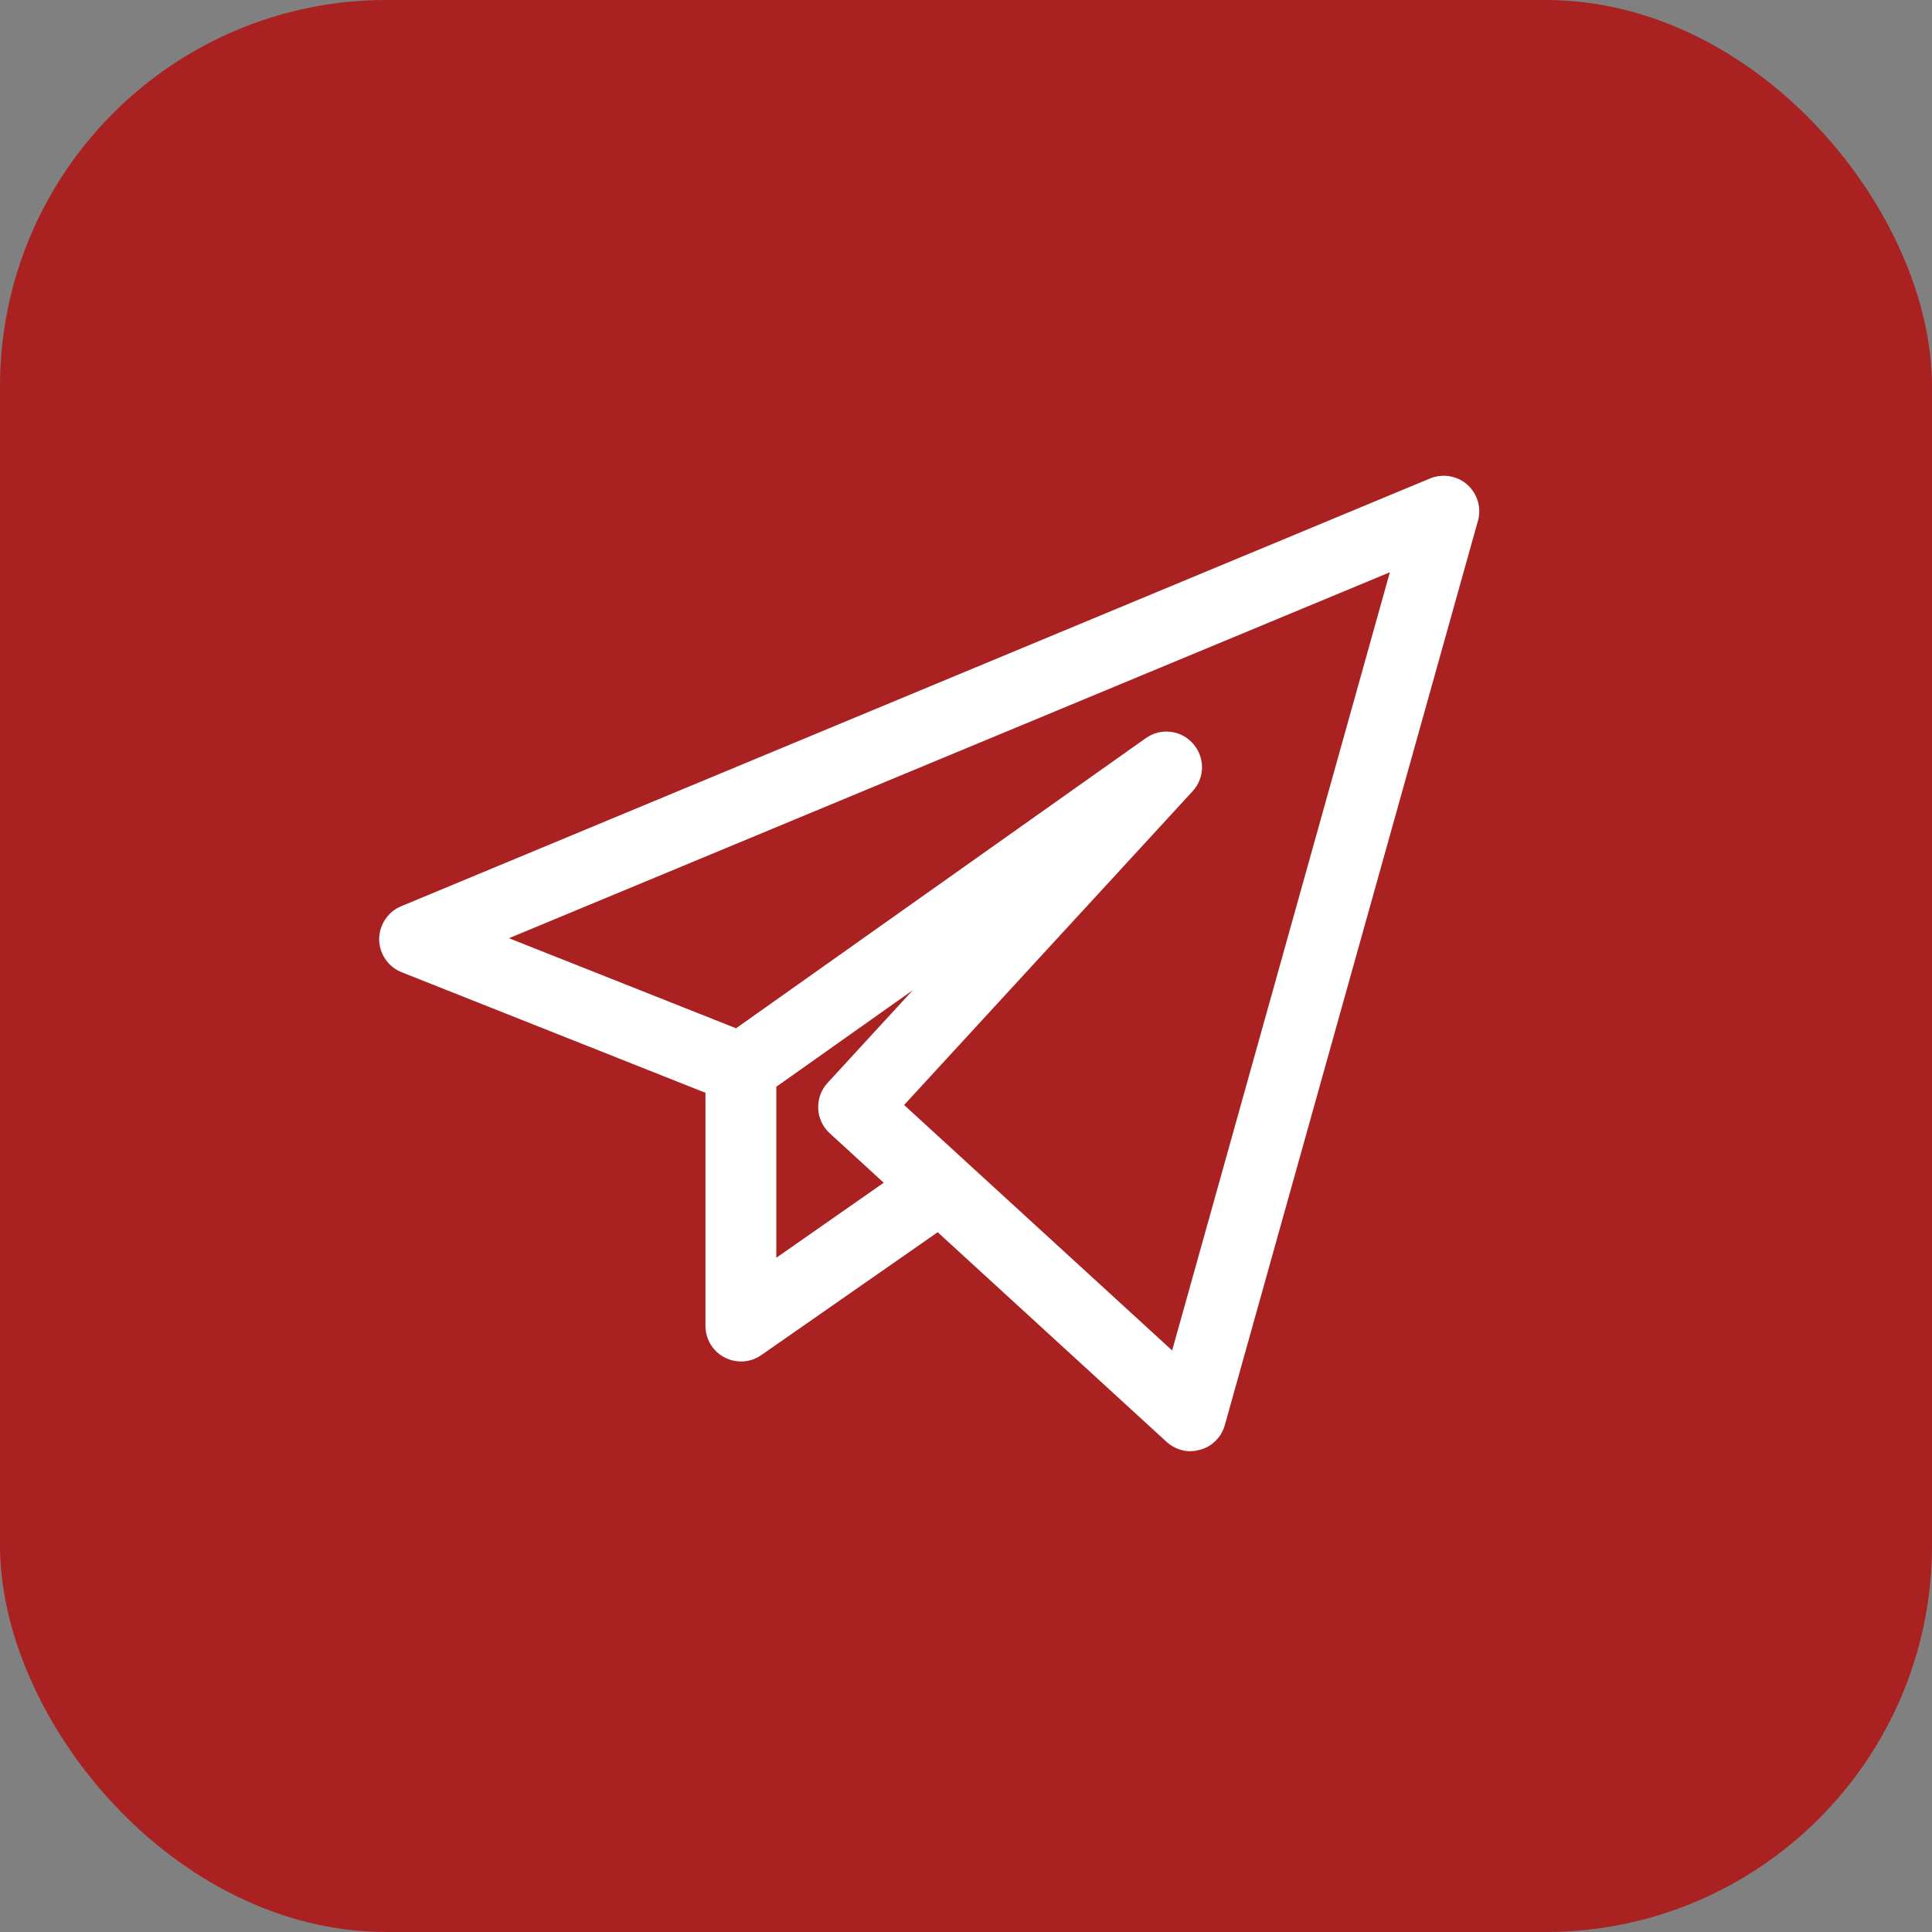
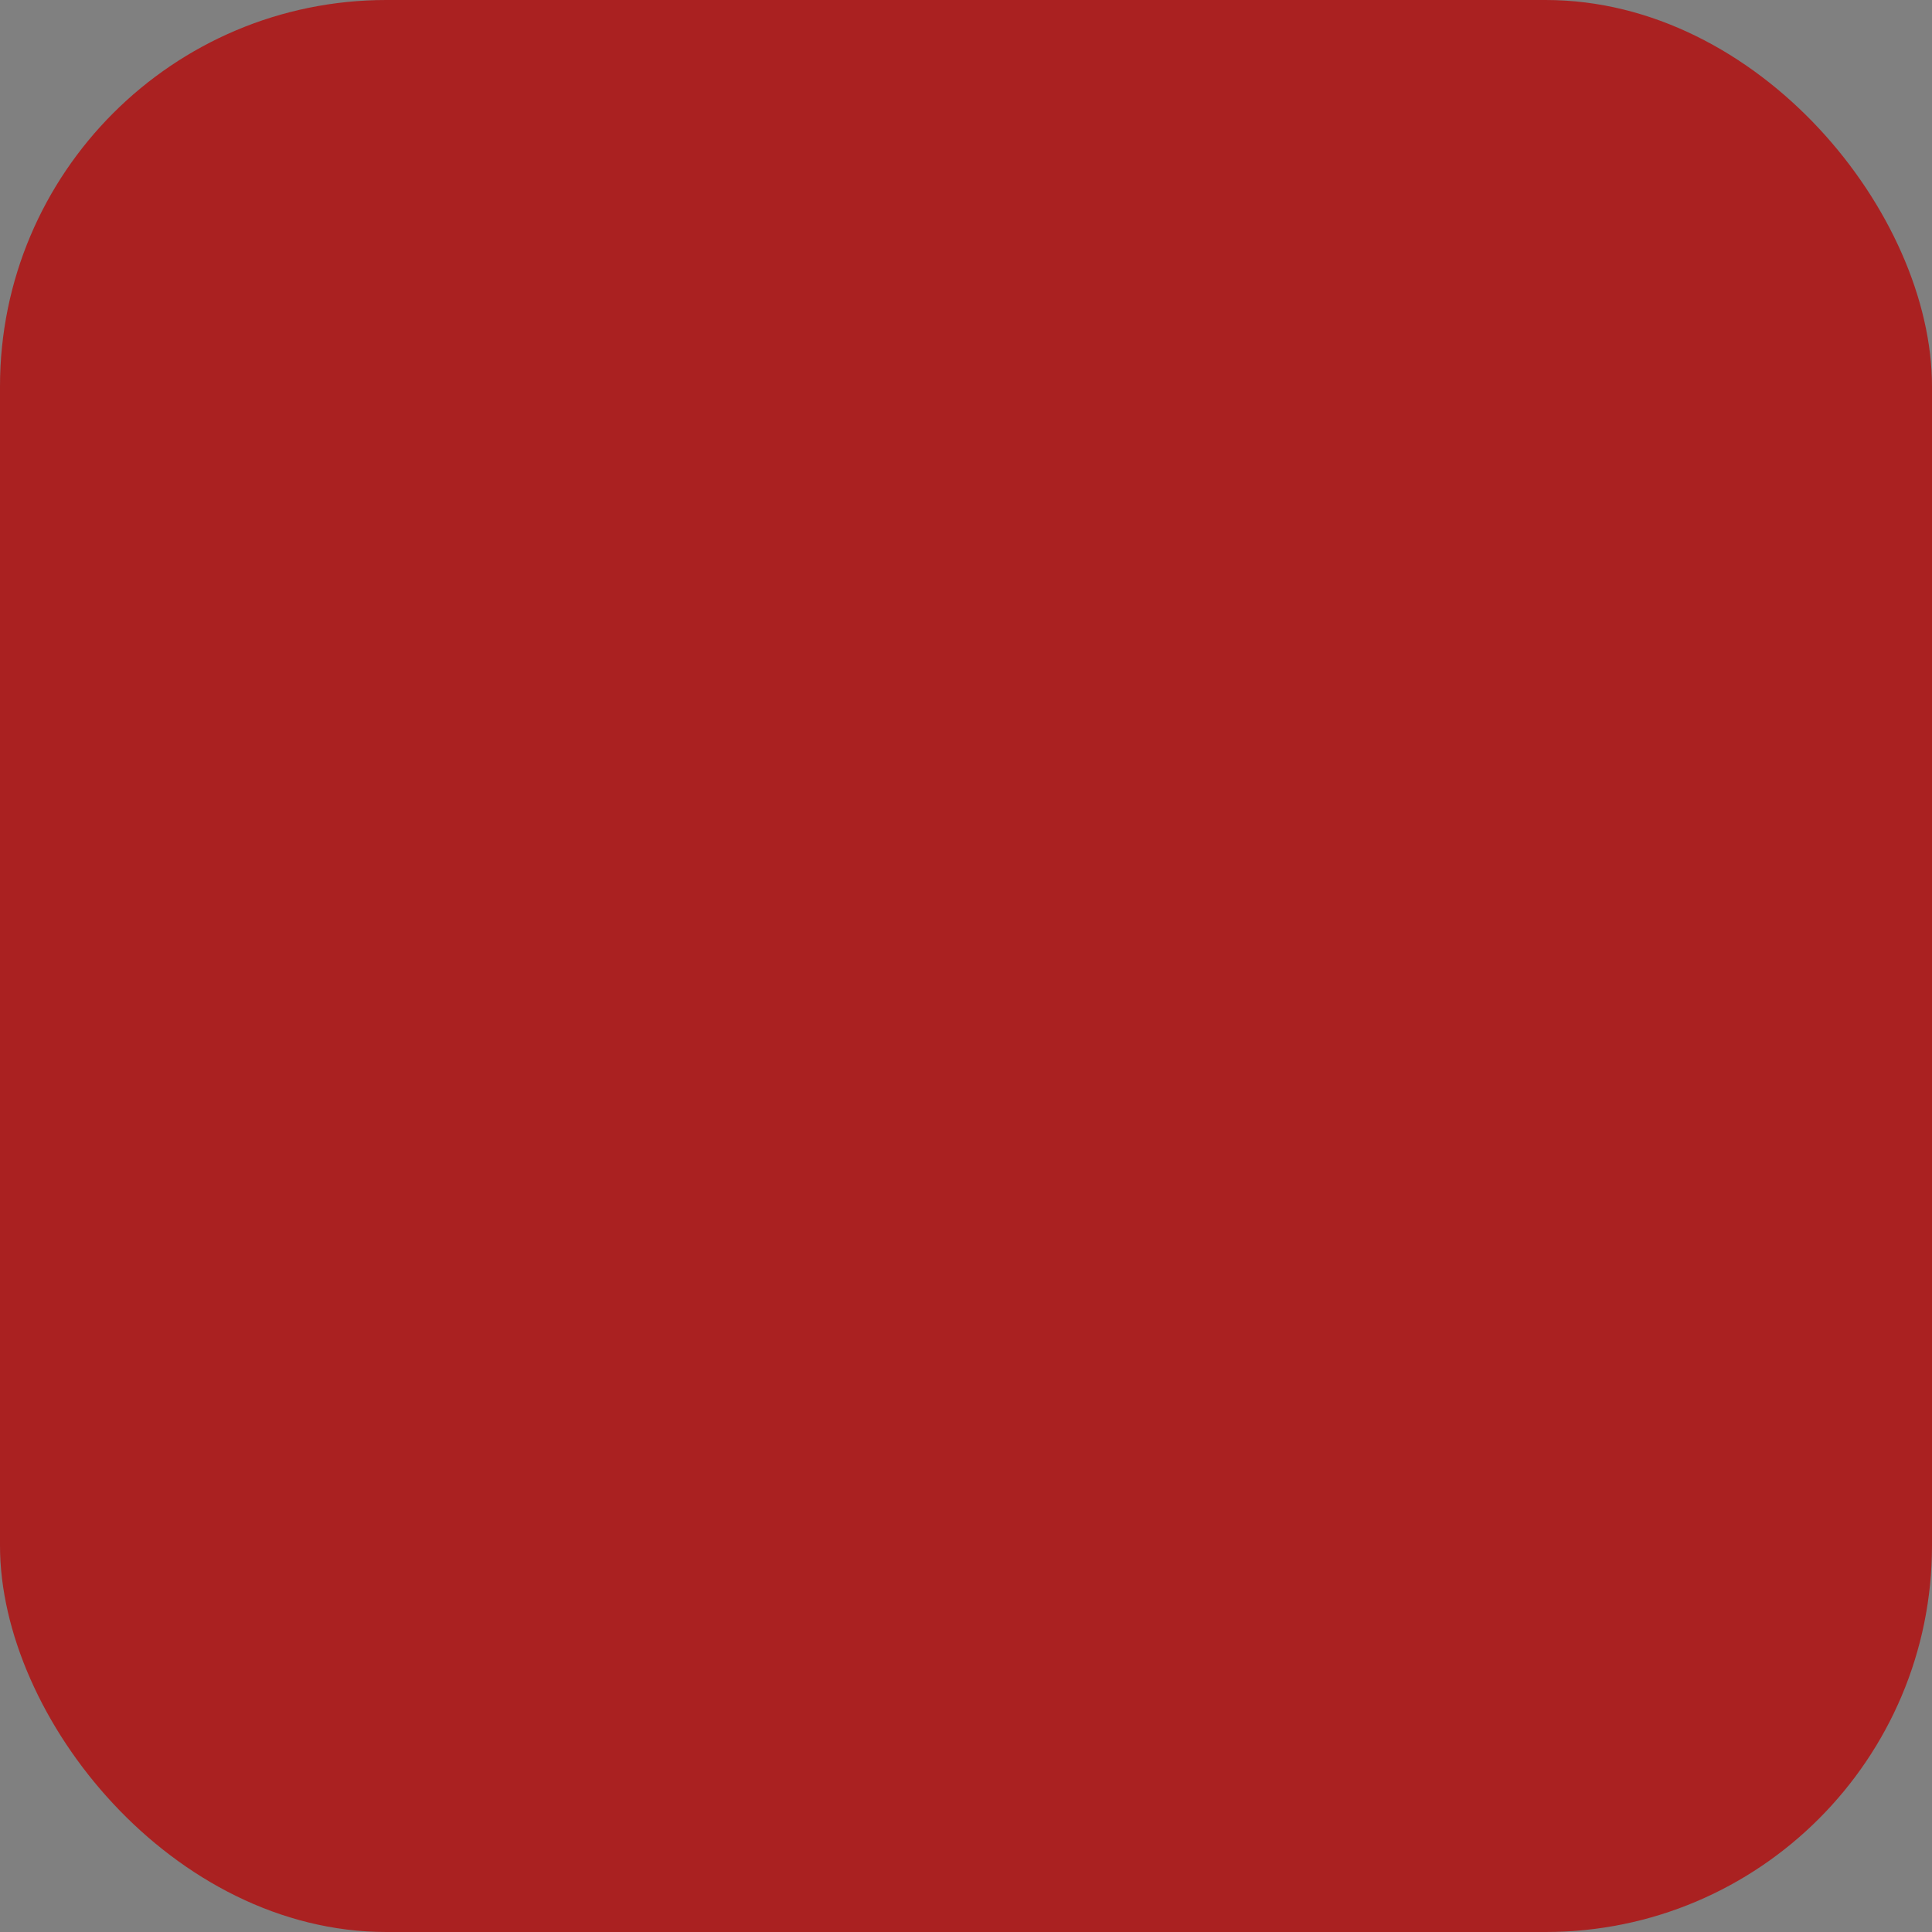
<svg xmlns="http://www.w3.org/2000/svg" width="60" height="60" viewBox="0 0 60 60" fill="none">
  <rect x="0" y="0" width="60" height="60" fill="#808080" stroke="none" />
  <rect width="60" height="60" rx="12" fill="#AA2121" />
-   <path d="M23.884 33.642V39.492L27.804 36.755L25.919 35.028C25.747 34.87 25.644 34.654 25.635 34.416C25.626 34.181 25.707 33.956 25.864 33.785L29.951 29.34L23.88 33.637L23.884 33.642ZM27.759 34.33L36.52 42.353L43.505 17.387L15.209 29.142L22.89 32.188L35.715 23.107C36.084 22.846 36.588 22.904 36.885 23.247C37.182 23.584 37.178 24.088 36.871 24.421L27.764 34.325L27.759 34.33ZM36.98 44.846C36.764 44.846 36.552 44.766 36.386 44.617L29.14 37.98L23.515 41.899C23.245 42.088 22.899 42.106 22.607 41.958C22.314 41.804 22.134 41.503 22.134 41.179V33.785L12.553 29.983C12.225 29.852 12.005 29.533 12 29.173C12 28.817 12.216 28.489 12.54 28.354L44.499 15.066C44.809 14.94 45.169 14.998 45.417 15.219C45.669 15.439 45.773 15.79 45.682 16.114L37.821 44.199C37.74 44.491 37.511 44.725 37.214 44.806C37.133 44.828 37.056 44.842 36.975 44.842" fill="white" />
-   <path d="M36.98 44.846C36.764 44.846 36.552 44.766 36.386 44.617L29.14 37.98L23.515 41.899C23.245 42.088 22.899 42.106 22.607 41.958C22.314 41.804 22.134 41.503 22.134 41.179V33.785L12.553 29.983C12.225 29.852 12.005 29.533 12 29.173C12 28.817 12.216 28.489 12.54 28.354L44.499 15.066C44.809 14.94 45.169 14.998 45.417 15.219C45.669 15.439 45.773 15.79 45.682 16.114L37.821 44.199C37.74 44.491 37.511 44.725 37.214 44.806C37.133 44.828 37.056 44.842 36.975 44.842M23.884 33.642V39.492L27.804 36.755L25.919 35.028C25.747 34.87 25.644 34.654 25.635 34.416C25.626 34.181 25.707 33.956 25.864 33.785L29.951 29.34L23.88 33.637L23.884 33.642ZM27.759 34.33L36.52 42.353L43.505 17.387L15.209 29.142L22.89 32.188L35.715 23.107C36.084 22.846 36.588 22.904 36.885 23.247C37.182 23.584 37.178 24.088 36.871 24.421L27.764 34.325L27.759 34.33Z" stroke="white" stroke-width="0.45" stroke-miterlimit="10" />
</svg>